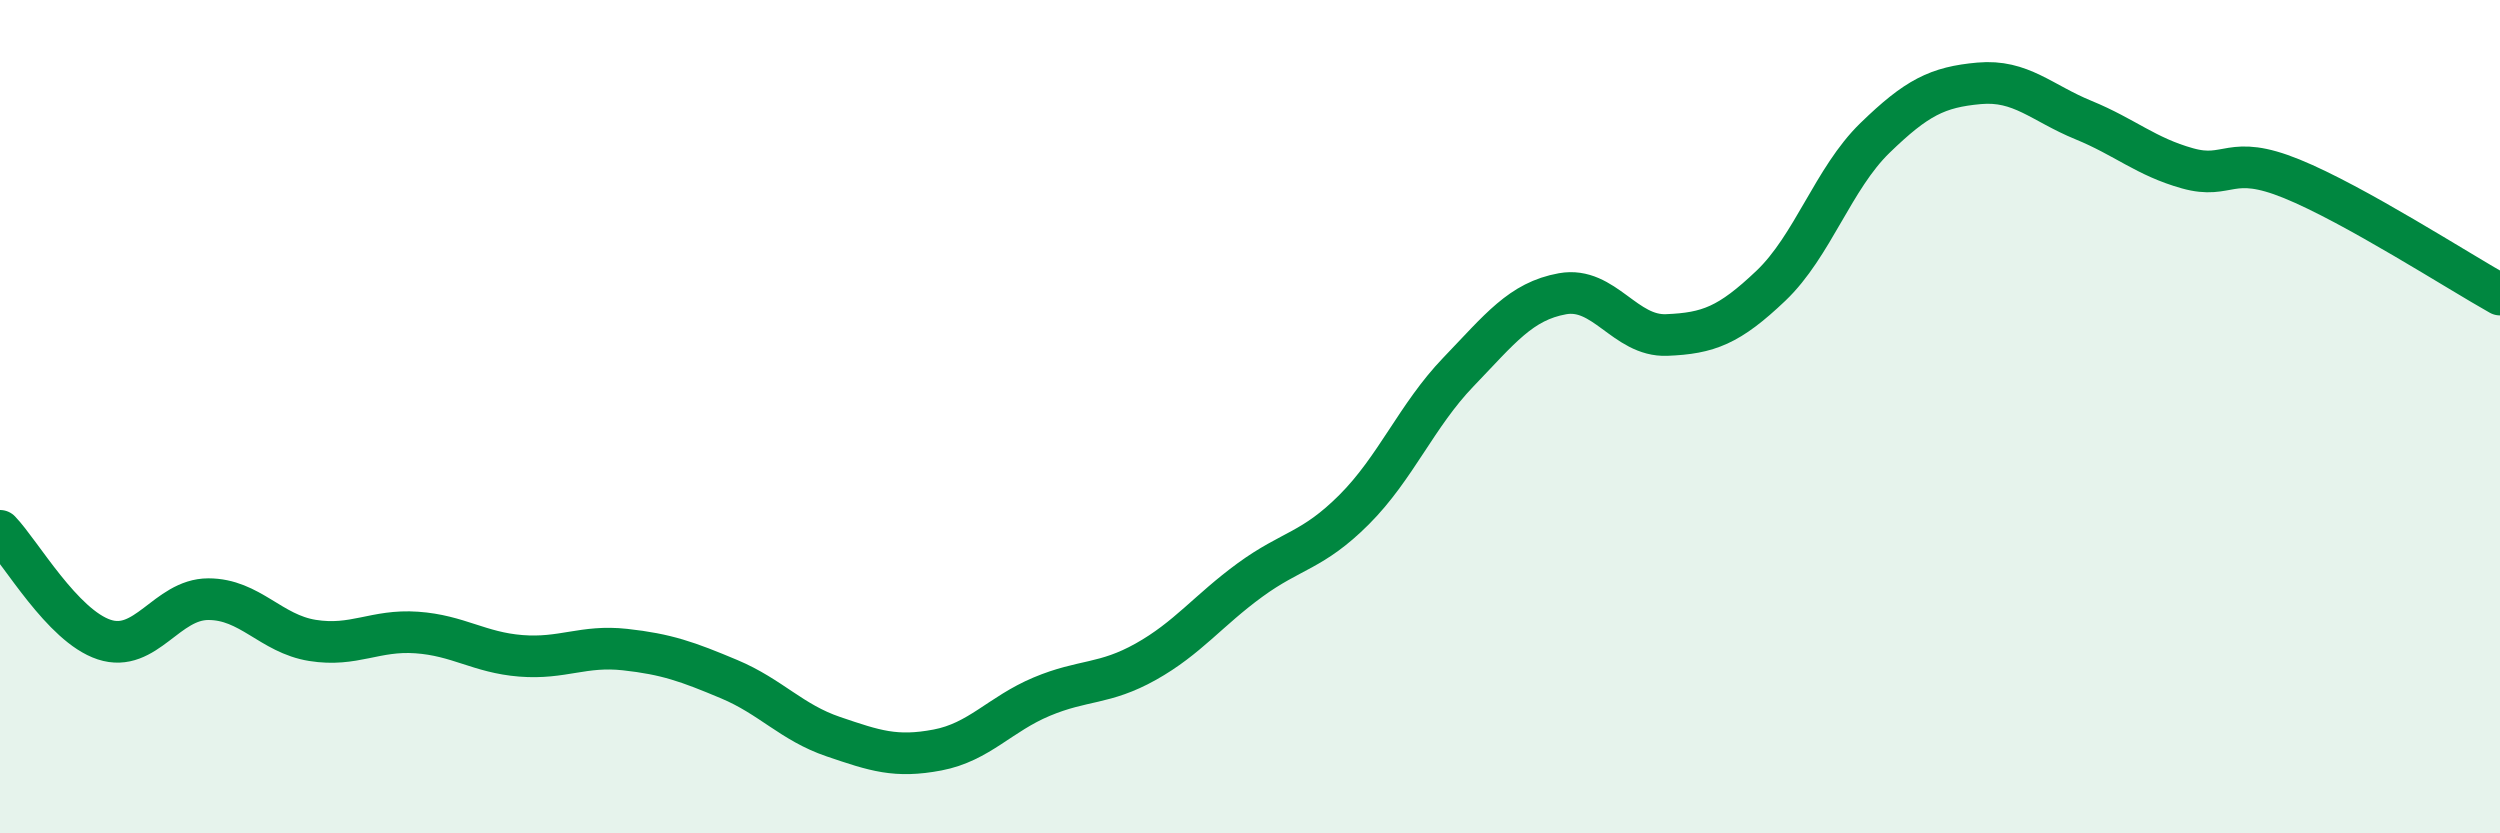
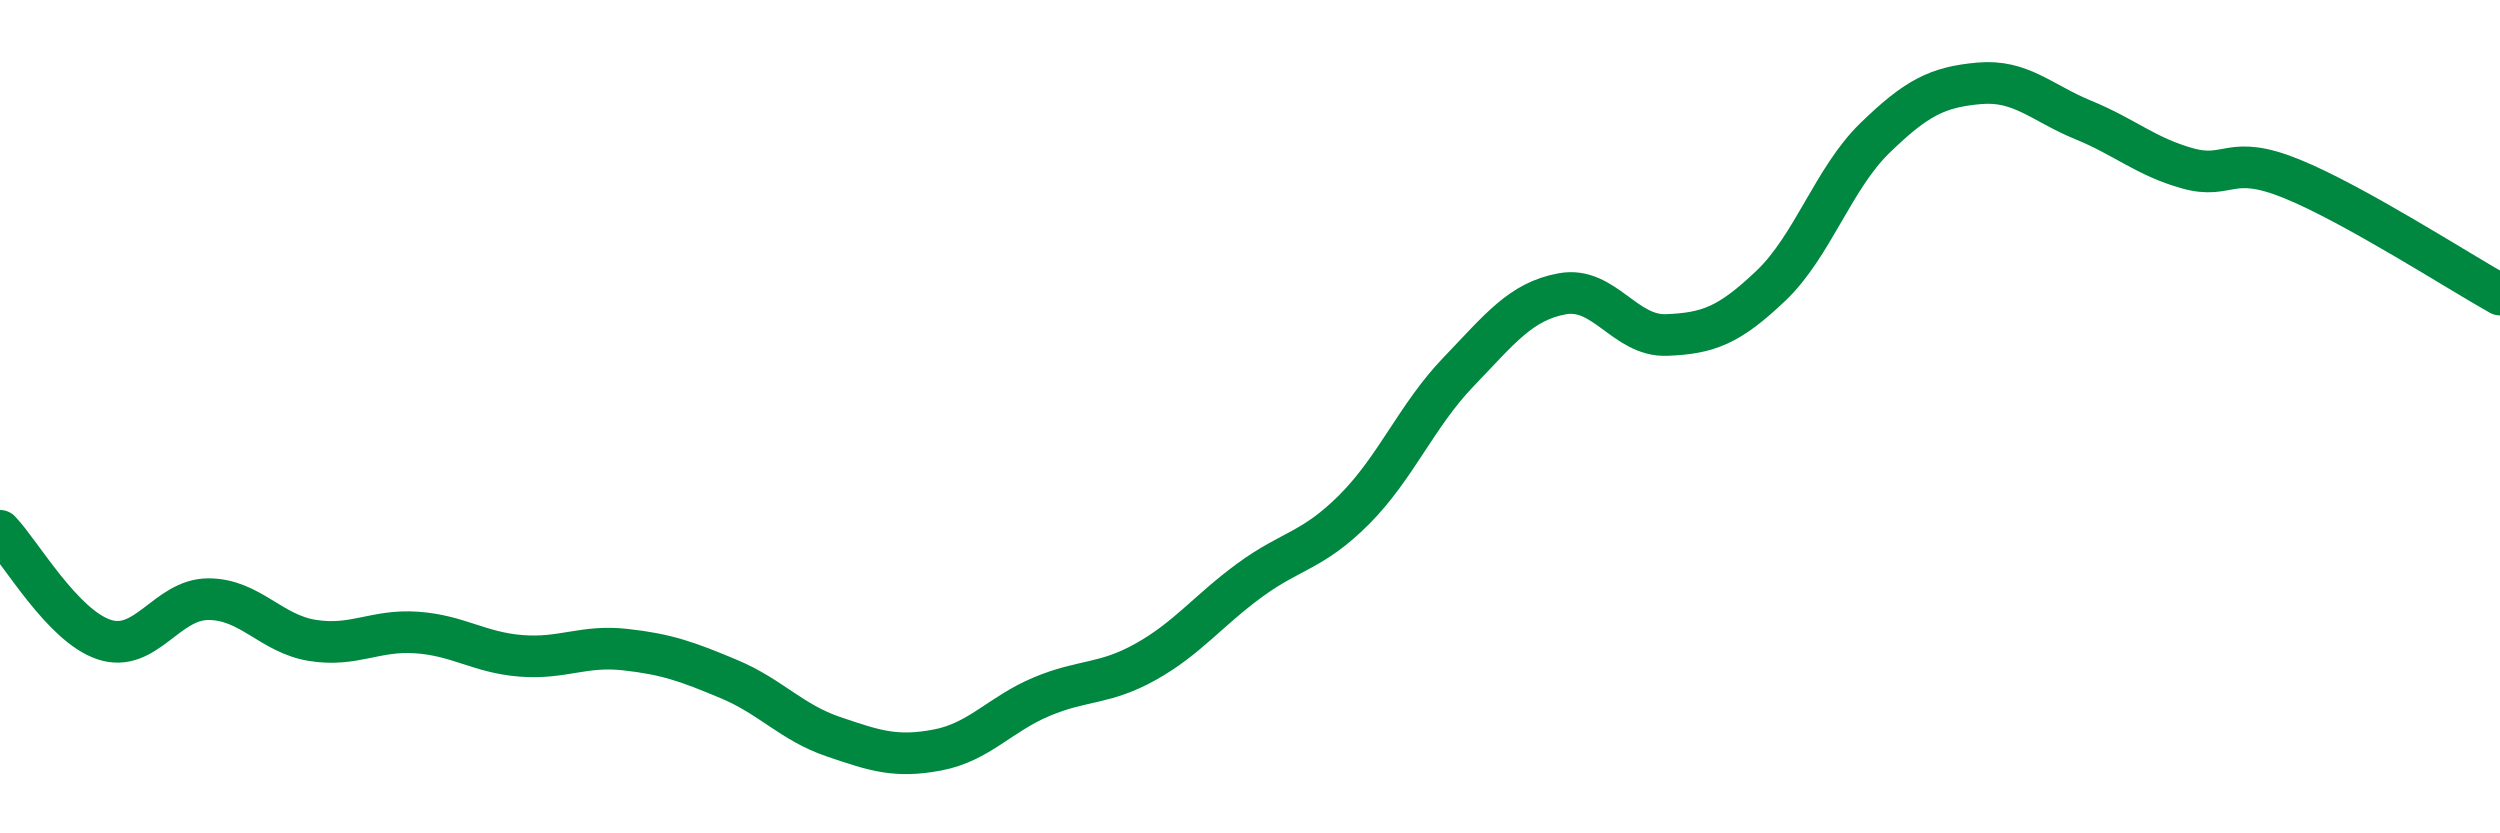
<svg xmlns="http://www.w3.org/2000/svg" width="60" height="20" viewBox="0 0 60 20">
-   <path d="M 0,12.74 C 0.5,13.26 1.5,15.02 2.5,15.35 C 3.5,15.68 4,14.38 5,14.38 C 6,14.38 6.5,15.21 7.5,15.37 C 8.5,15.53 9,15.11 10,15.18 C 11,15.25 11.5,15.66 12.5,15.74 C 13.5,15.82 14,15.48 15,15.59 C 16,15.7 16.5,15.88 17.5,16.3 C 18.5,16.72 19,17.34 20,17.68 C 21,18.02 21.5,18.19 22.5,18 C 23.5,17.81 24,17.14 25,16.72 C 26,16.3 26.5,16.44 27.5,15.88 C 28.5,15.32 29,14.65 30,13.92 C 31,13.19 31.5,13.23 32.5,12.23 C 33.5,11.23 34,9.97 35,8.93 C 36,7.89 36.5,7.23 37.5,7.05 C 38.5,6.87 39,8.08 40,8.04 C 41,8 41.5,7.81 42.5,6.86 C 43.5,5.91 44,4.28 45,3.31 C 46,2.34 46.5,2.09 47.5,2 C 48.5,1.91 49,2.47 50,2.88 C 51,3.29 51.5,3.76 52.5,4.04 C 53.5,4.32 53.5,3.68 55,4.29 C 56.5,4.9 59,6.51 60,7.07L60 20L0 20Z" fill="#008740" opacity="0.1" stroke-linecap="round" stroke-linejoin="round" />
  <path d="M 0,12.74 C 0.5,13.26 1.5,15.02 2.5,15.35 C 3.5,15.68 4,14.38 5,14.38 C 6,14.38 6.5,15.21 7.5,15.37 C 8.5,15.53 9,15.11 10,15.18 C 11,15.25 11.5,15.66 12.5,15.74 C 13.5,15.82 14,15.48 15,15.59 C 16,15.7 16.5,15.88 17.5,16.3 C 18.5,16.72 19,17.34 20,17.68 C 21,18.02 21.5,18.19 22.5,18 C 23.5,17.81 24,17.14 25,16.72 C 26,16.3 26.5,16.44 27.5,15.88 C 28.5,15.32 29,14.65 30,13.92 C 31,13.19 31.5,13.23 32.5,12.23 C 33.5,11.23 34,9.97 35,8.93 C 36,7.89 36.5,7.23 37.5,7.05 C 38.5,6.87 39,8.08 40,8.04 C 41,8 41.5,7.81 42.5,6.86 C 43.5,5.91 44,4.28 45,3.31 C 46,2.34 46.5,2.09 47.5,2 C 48.5,1.91 49,2.47 50,2.88 C 51,3.29 51.5,3.76 52.5,4.04 C 53.5,4.32 53.5,3.68 55,4.29 C 56.5,4.9 59,6.51 60,7.07" stroke="#008740" stroke-width="1" fill="none" stroke-linecap="round" stroke-linejoin="round" />
</svg>